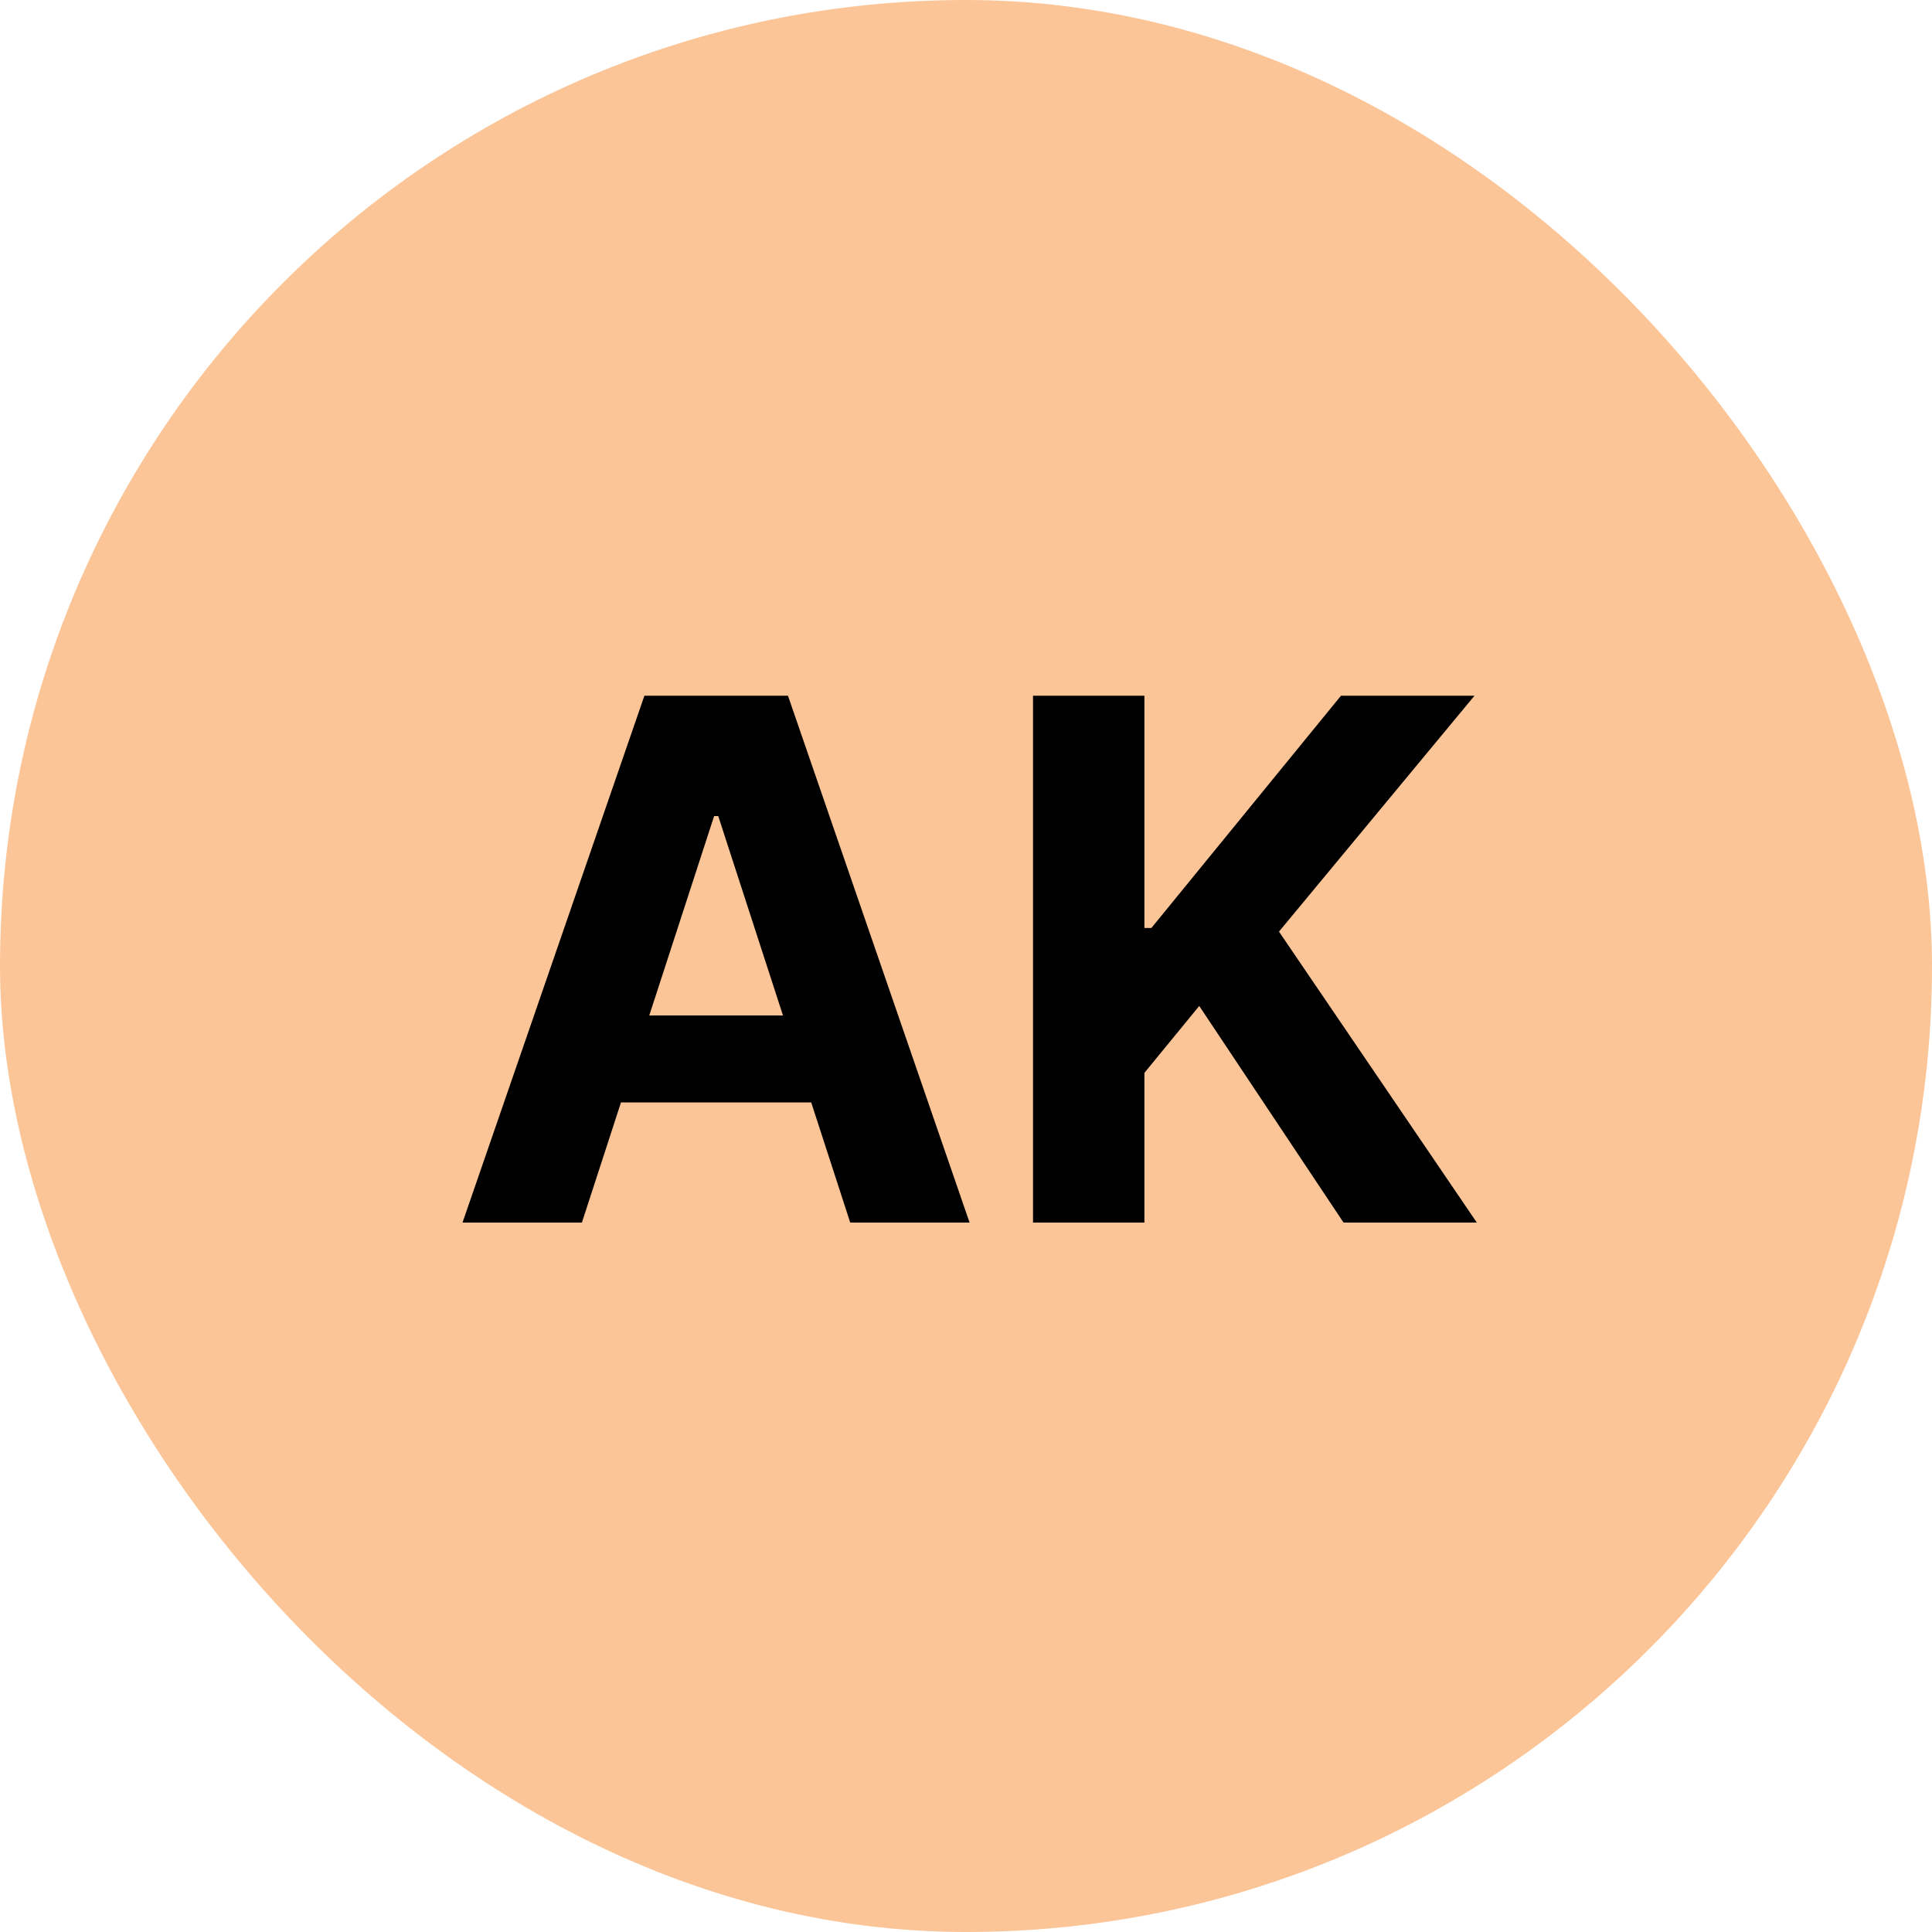
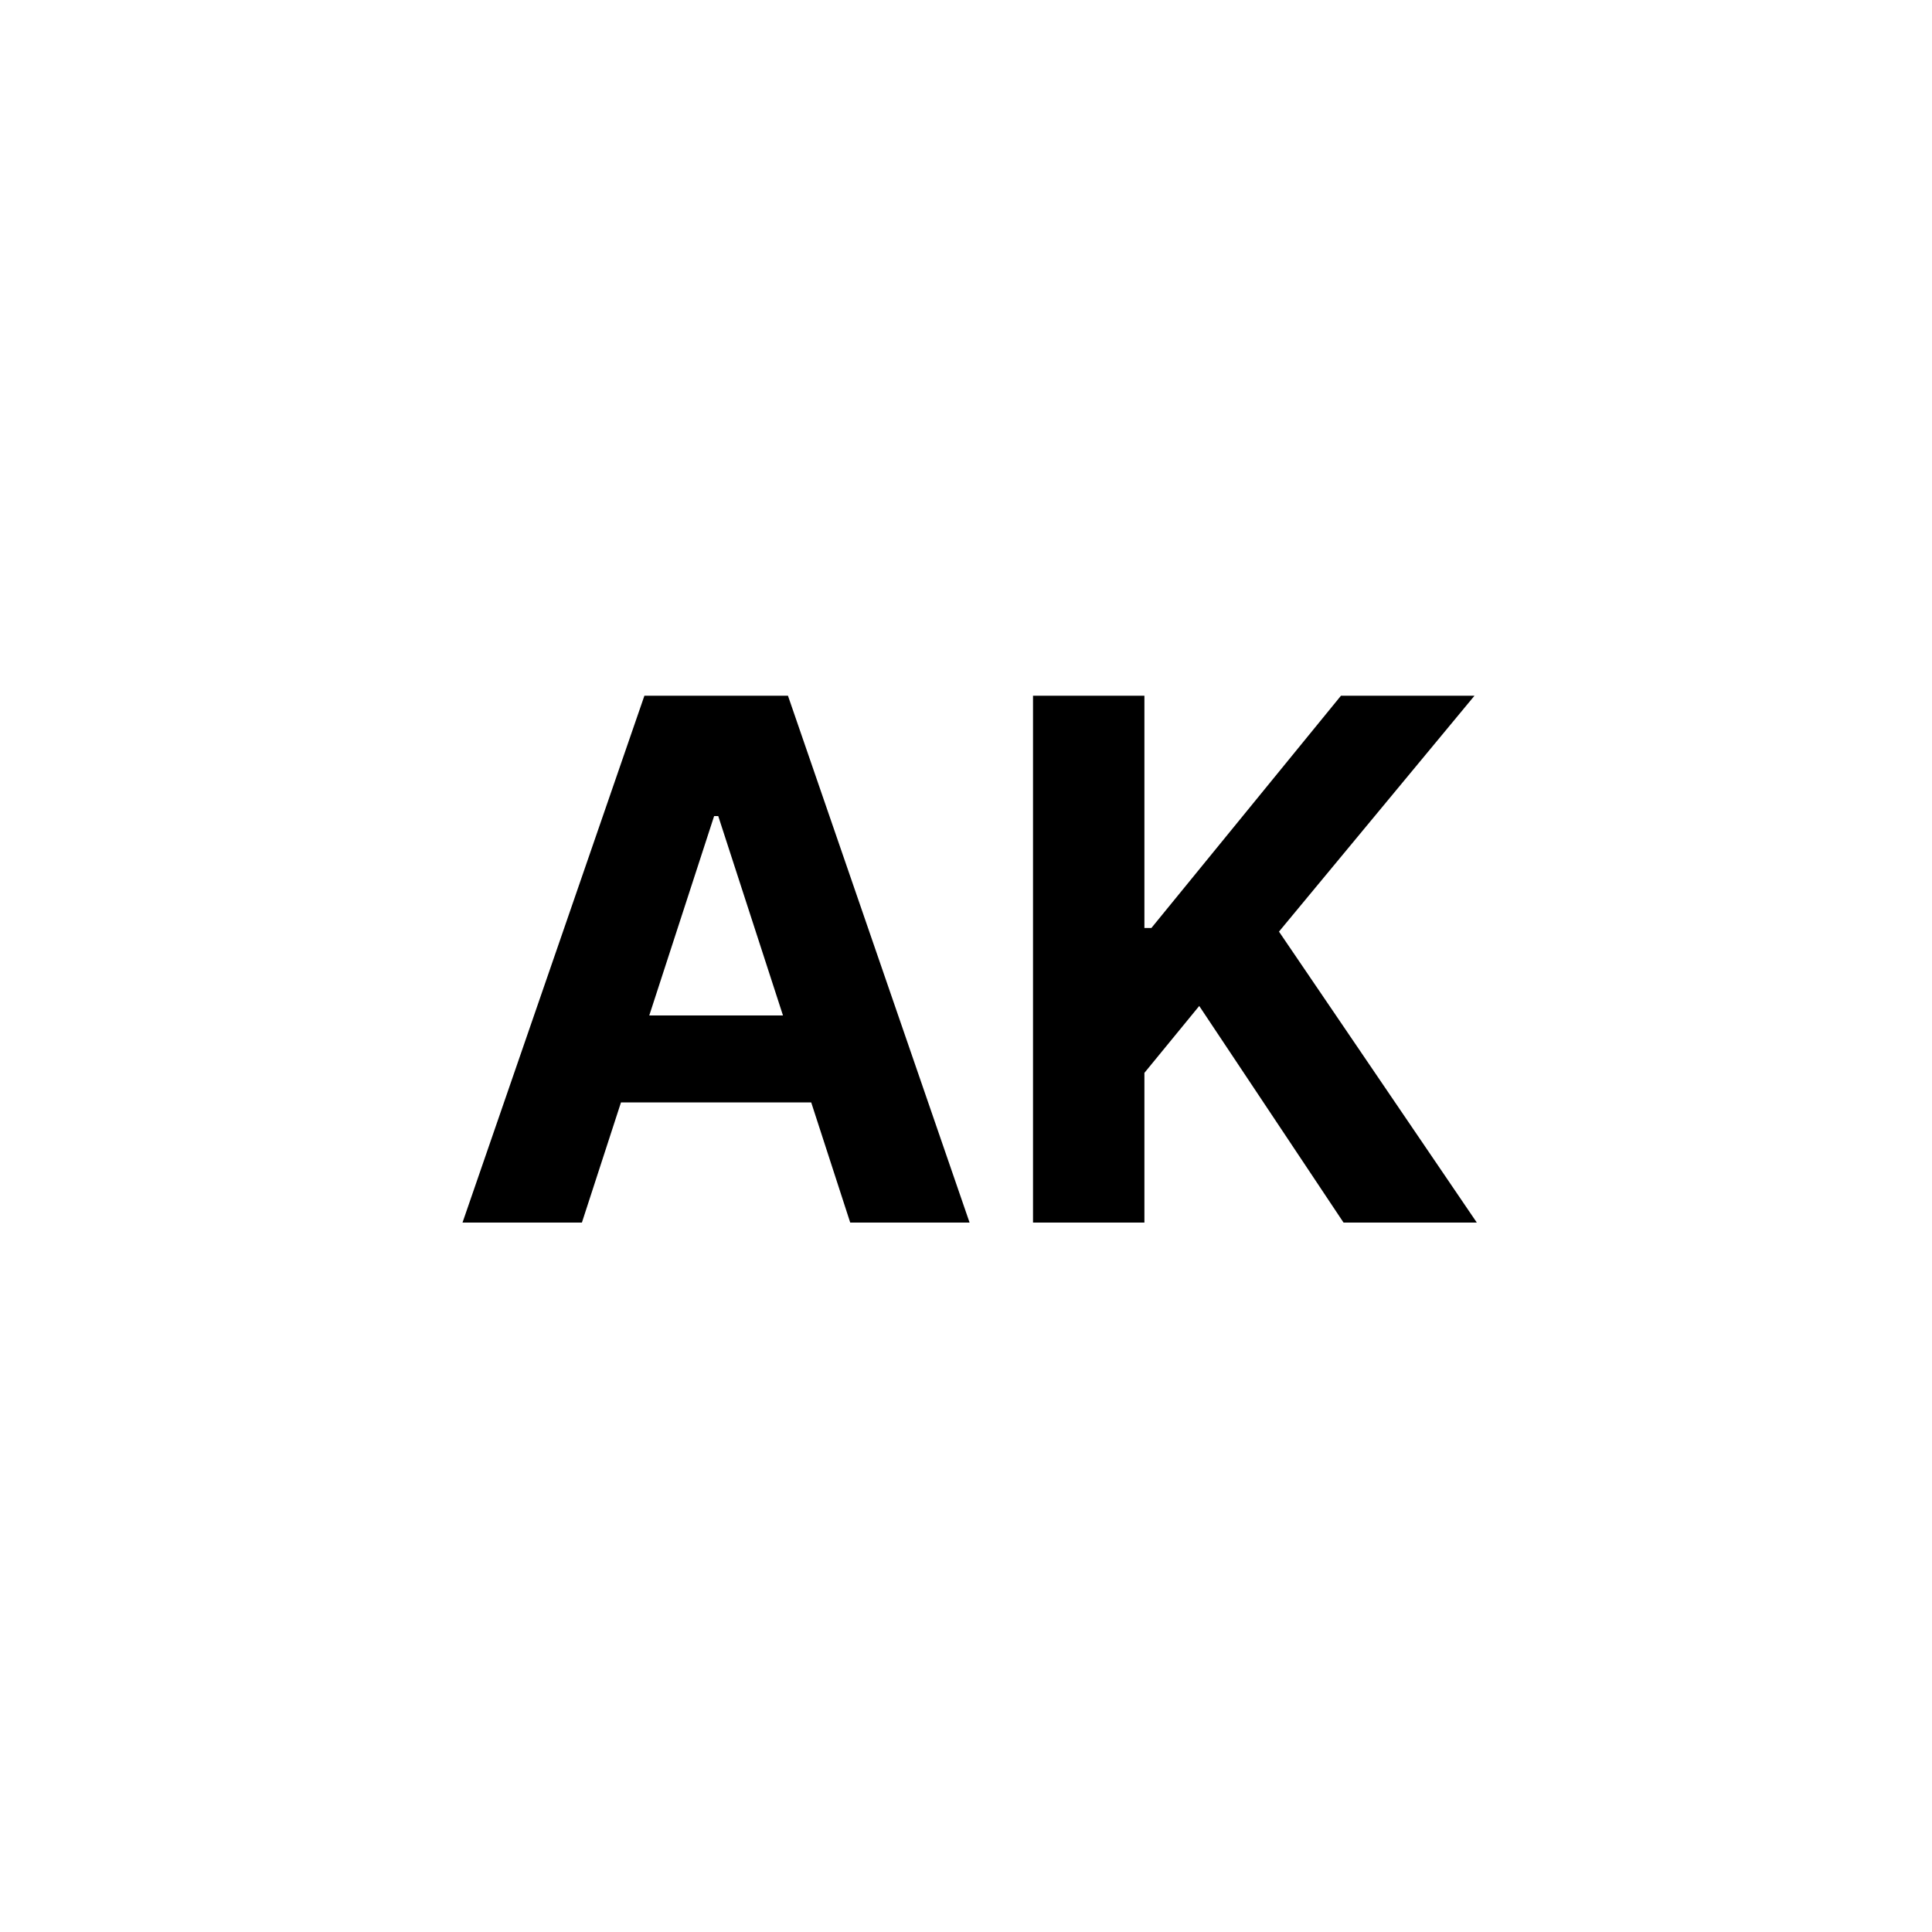
<svg xmlns="http://www.w3.org/2000/svg" width="64" height="64" viewBox="0 0 64 64" fill="none">
-   <rect width="64" height="64" rx="32" fill="#FBC597" />
  <path d="M19.276 40.5H15.321L21.347 23.046H26.102L32.119 40.5H28.165L23.793 27.034H23.656L19.276 40.5ZM19.028 33.639H28.369V36.52H19.028V33.639ZM34.22 40.5V23.046H37.91V30.741H38.141L44.422 23.046H48.845L42.368 30.861L48.922 40.5H44.507L39.726 33.324L37.91 35.54V40.5H34.22Z" fill="black" />
</svg>